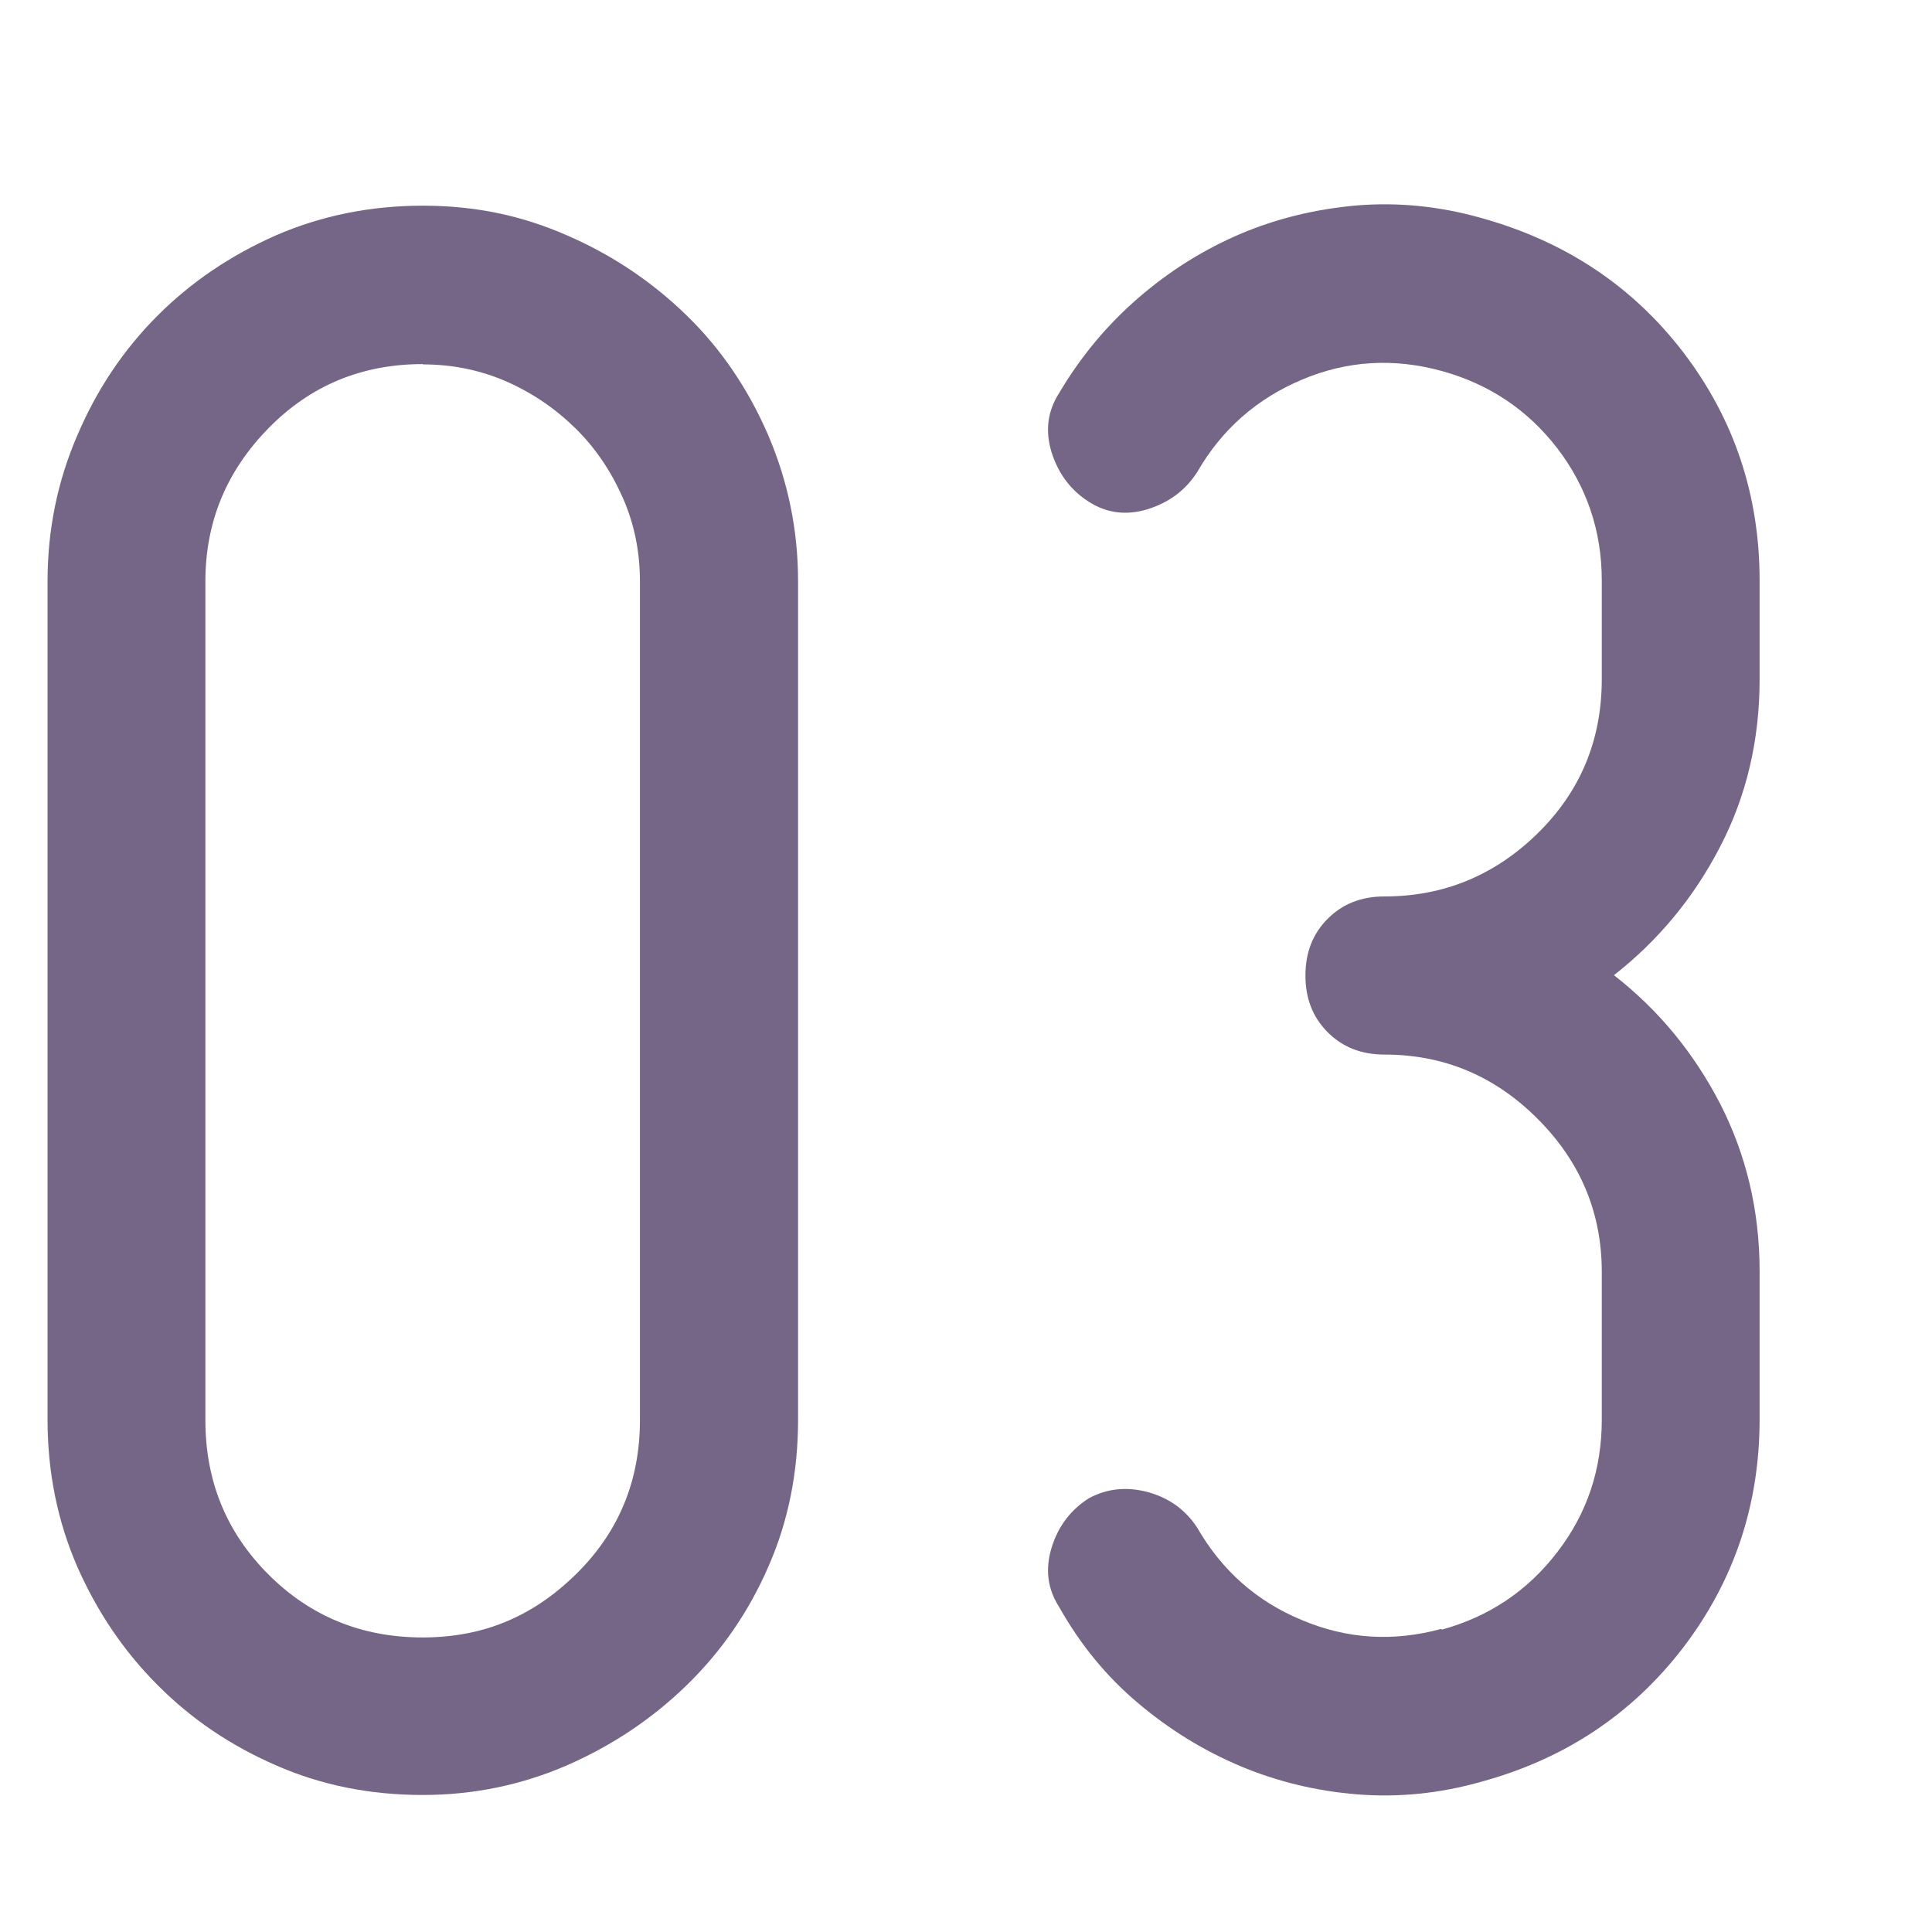
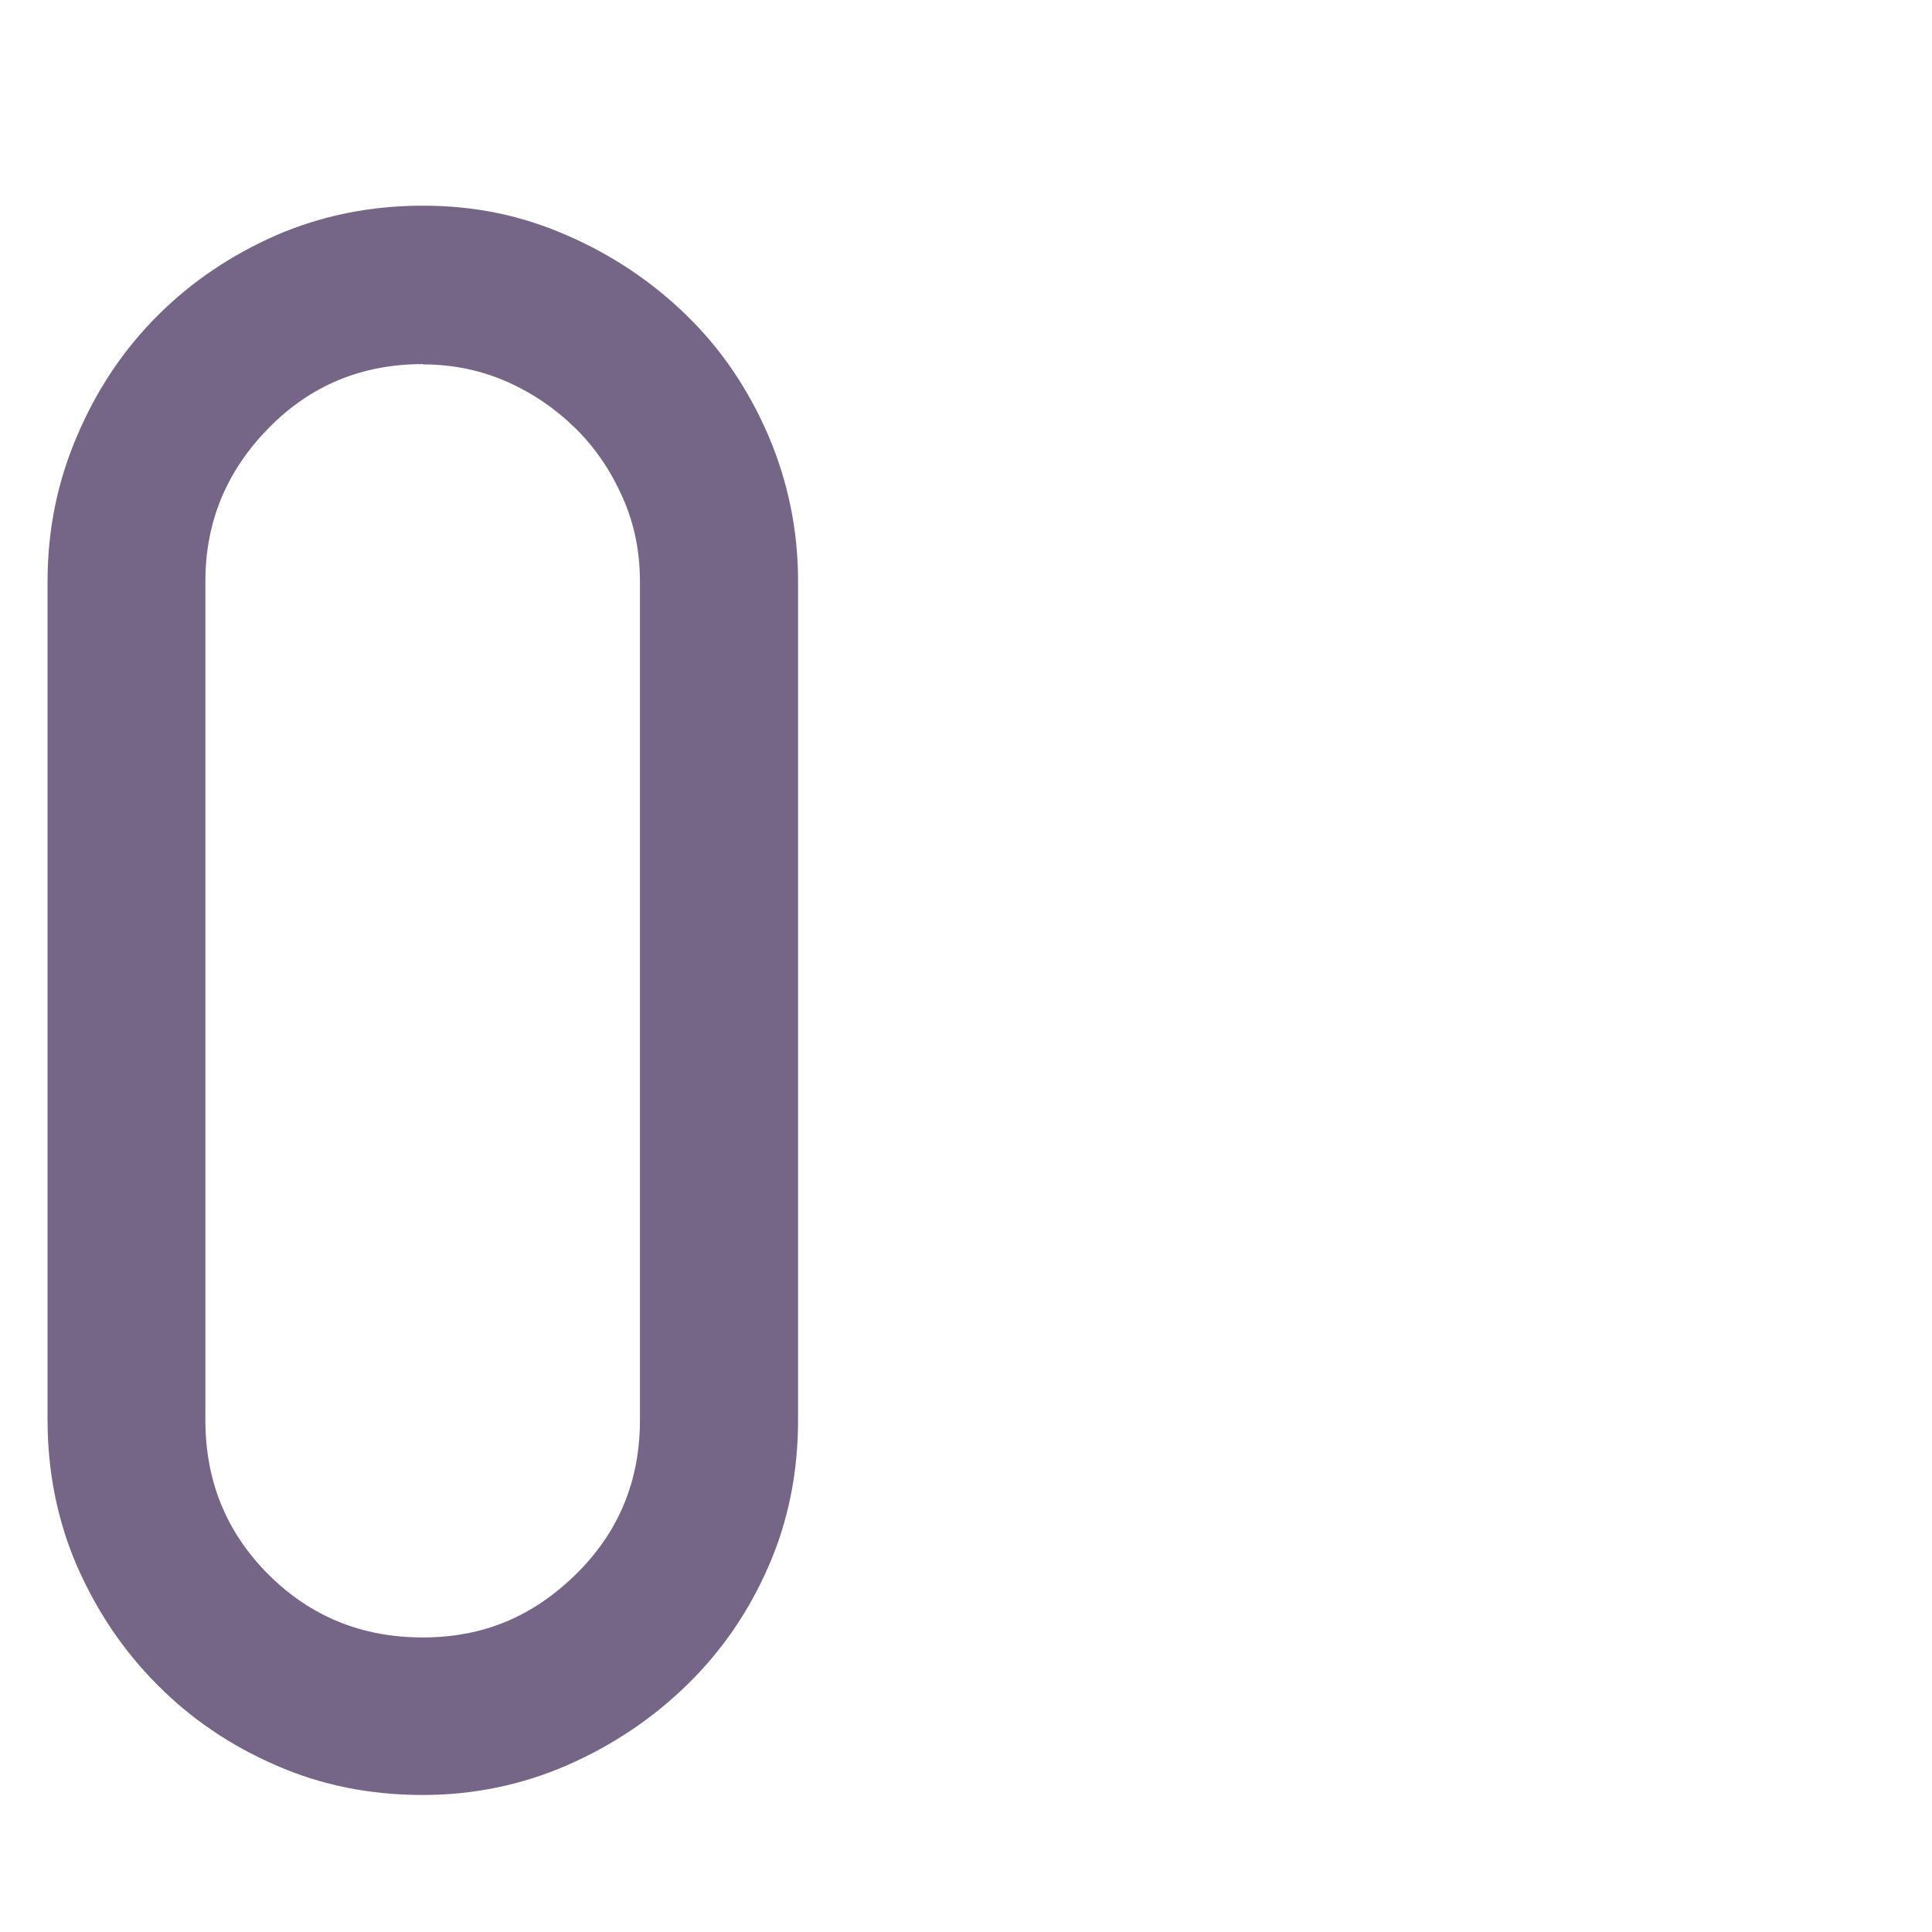
<svg xmlns="http://www.w3.org/2000/svg" id="_レイヤー_1" viewBox="0 0 65 65">
  <path d="M14.22,60.39c-1.77,0-3.42-.33-4.94-1-1.52-.66-2.85-1.56-3.98-2.7-1.13-1.13-2.03-2.46-2.7-3.98-.66-1.52-1-3.17-1-4.94v-28.22c0-1.71.33-3.35,1-4.9.66-1.55,1.56-2.89,2.7-4.03,1.13-1.13,2.46-2.03,3.98-2.7,1.52-.66,3.17-1,4.94-1s3.33.33,4.86,1c1.52.66,2.86,1.56,4.03,2.7,1.16,1.13,2.07,2.48,2.74,4.03.66,1.55,1,3.18,1,4.9v28.22c0,1.77-.33,3.42-1,4.94-.66,1.52-1.58,2.85-2.74,3.98-1.16,1.13-2.5,2.03-4.03,2.7-1.52.66-3.14,1-4.86,1ZM14.22,12.25c-2.05,0-3.78.72-5.19,2.16-1.41,1.44-2.12,3.15-2.12,5.15v28.22c0,2.05.71,3.78,2.12,5.19,1.41,1.41,3.14,2.12,5.19,2.12s3.71-.71,5.15-2.12c1.44-1.41,2.16-3.14,2.16-5.19v-28.22c0-1-.19-1.94-.58-2.82-.39-.88-.91-1.66-1.58-2.32s-1.44-1.19-2.32-1.58c-.89-.39-1.83-.58-2.82-.58Z" style="fill:#756687;" />
-   <path d="M48.5,54.83c1.6-.44,2.9-1.31,3.9-2.62,1-1.3,1.49-2.78,1.49-4.44v-4.98c0-1.99-.72-3.71-2.16-5.15-1.44-1.44-3.15-2.16-5.15-2.16-.78,0-1.41-.25-1.91-.75s-.75-1.13-.75-1.91.25-1.41.75-1.91,1.13-.75,1.91-.75c1.99,0,3.71-.71,5.15-2.12,1.44-1.41,2.16-3.14,2.16-5.19v-3.32c0-1.66-.5-3.14-1.49-4.44-1-1.3-2.3-2.17-3.9-2.61-1.61-.44-3.17-.35-4.69.29-1.52.64-2.7,1.67-3.53,3.11-.39.61-.94,1.02-1.66,1.25-.72.22-1.38.14-1.99-.25-.61-.39-1.02-.94-1.25-1.66-.22-.72-.14-1.38.25-1.99.72-1.22,1.6-2.28,2.66-3.2,1.05-.91,2.2-1.63,3.44-2.16,1.25-.53,2.56-.84,3.94-.96,1.38-.11,2.77.03,4.15.42,2.82.78,5.09,2.28,6.81,4.52,1.71,2.24,2.57,4.8,2.57,7.68v3.32c0,2.05-.44,3.93-1.33,5.64-.89,1.72-2.08,3.15-3.57,4.32,1.49,1.16,2.68,2.6,3.57,4.32.88,1.72,1.33,3.6,1.33,5.64v4.98c0,2.88-.86,5.44-2.57,7.68-1.72,2.24-3.98,3.75-6.81,4.52-1.38.39-2.77.53-4.15.42-1.38-.11-2.7-.43-3.94-.95-1.25-.53-2.39-1.23-3.44-2.12-1.05-.88-1.94-1.96-2.66-3.24-.39-.61-.47-1.27-.25-1.99.22-.72.64-1.27,1.25-1.66.61-.33,1.27-.4,1.99-.21.72.2,1.27.6,1.66,1.2.83,1.44,2,2.48,3.53,3.11,1.52.64,3.08.73,4.69.29Z" style="fill:#756687;" />
</svg>